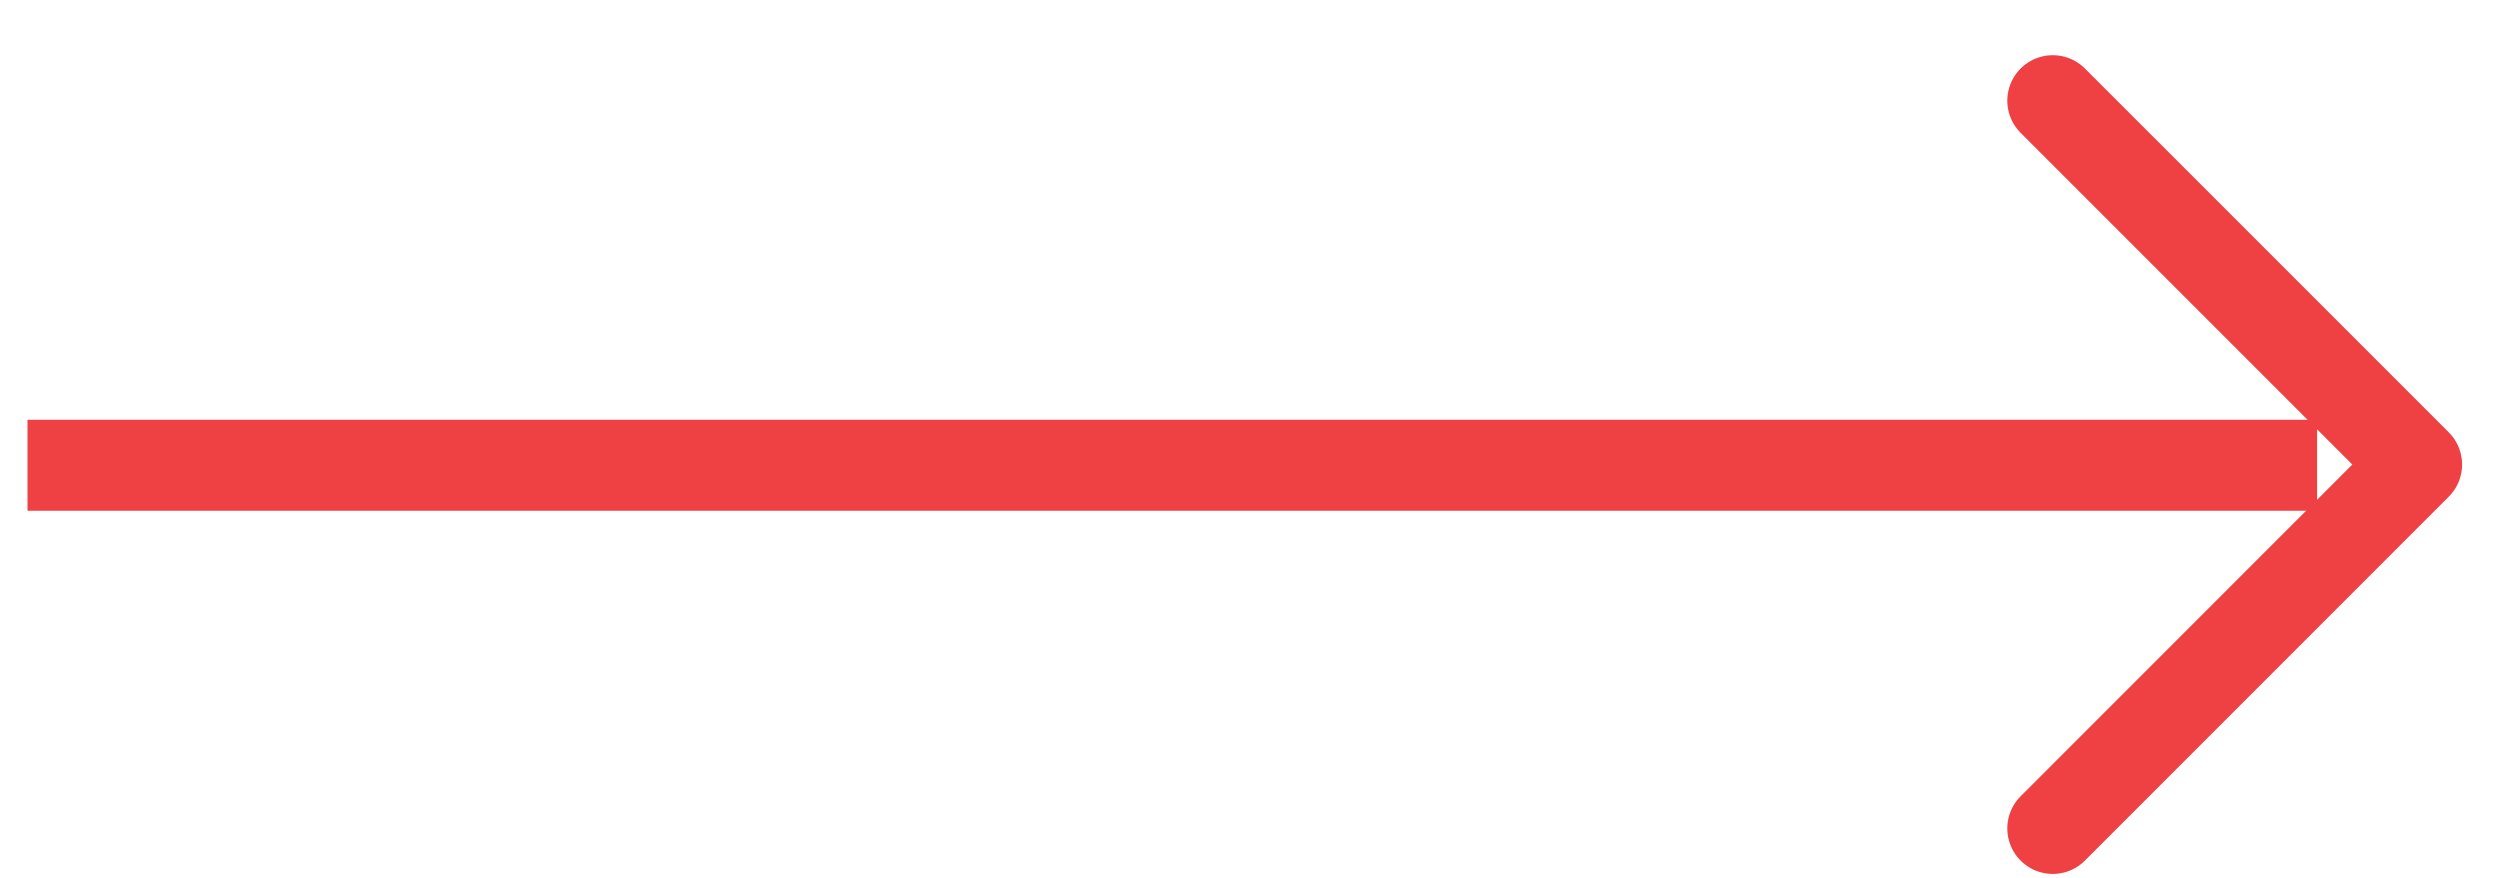
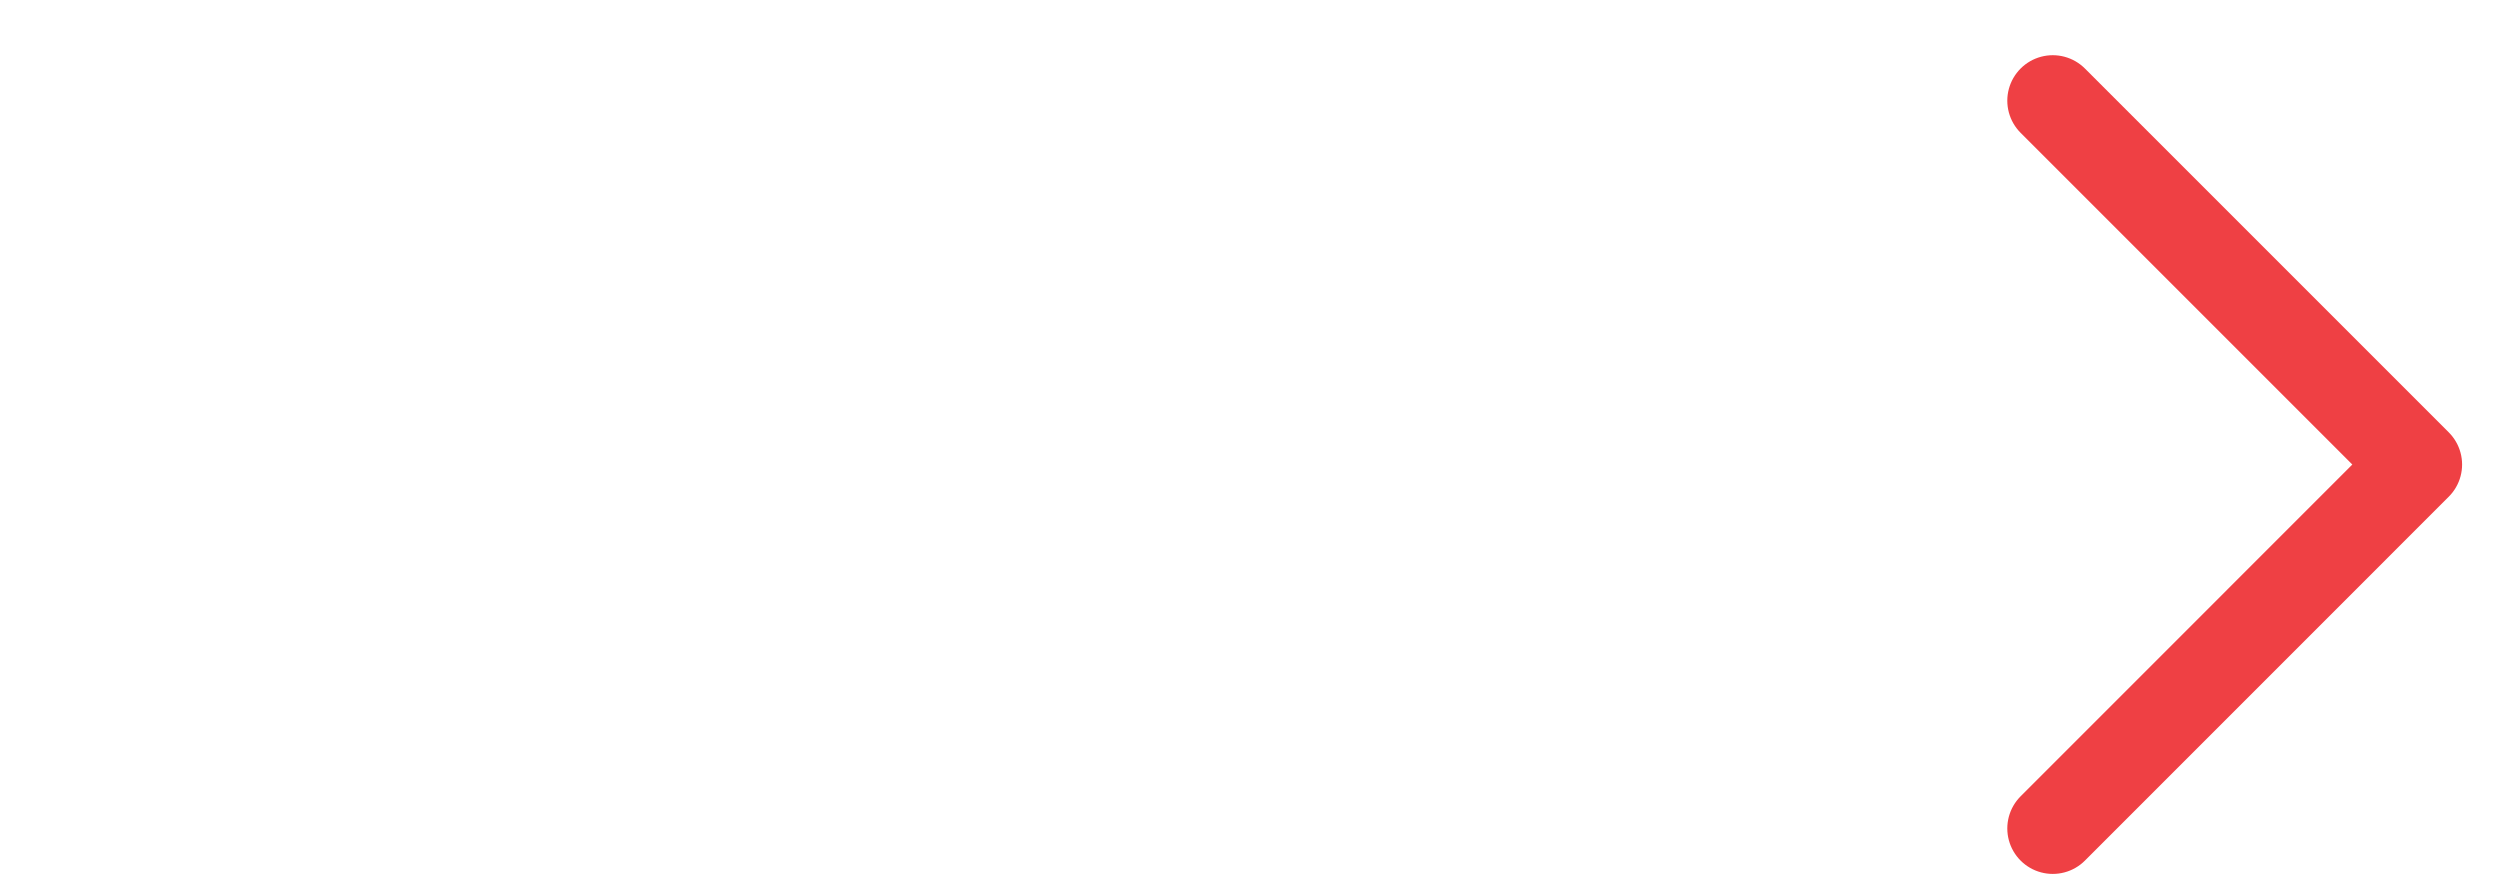
<svg xmlns="http://www.w3.org/2000/svg" width="37px" height="13px" viewBox="0 0 37 13" version="1.1">
  <title>arrow</title>
  <g id="Page-1" stroke="none" stroke-width="1" fill="none" fill-rule="evenodd">
    <g id="FAH-on-the-map" transform="translate(-718, -918)" stroke="#EF4044" stroke-width="1.346">
      <g id="CTA" transform="translate(507, 903)">
        <g id="View-Nationwide-Impact" transform="translate(21, 13)">
          <g id="Group" transform="translate(156, 3)">
            <g id="Group" transform="translate(-0, -0)">
              <g id="arrow" transform="translate(-0, -0)">
                <g id="Wireframe-Dark-Blue" transform="translate(34.407, 0)">
                  <polyline id="arrowhead" stroke-linecap="round" stroke-linejoin="round" points="29.974 0.49 35.359 5.875 29.974 11.261" />
-                   <line x1="33.886" y1="5.886" x2="0" y2="5.886" id="Line" />
                </g>
              </g>
            </g>
          </g>
        </g>
      </g>
    </g>
  </g>
</svg>